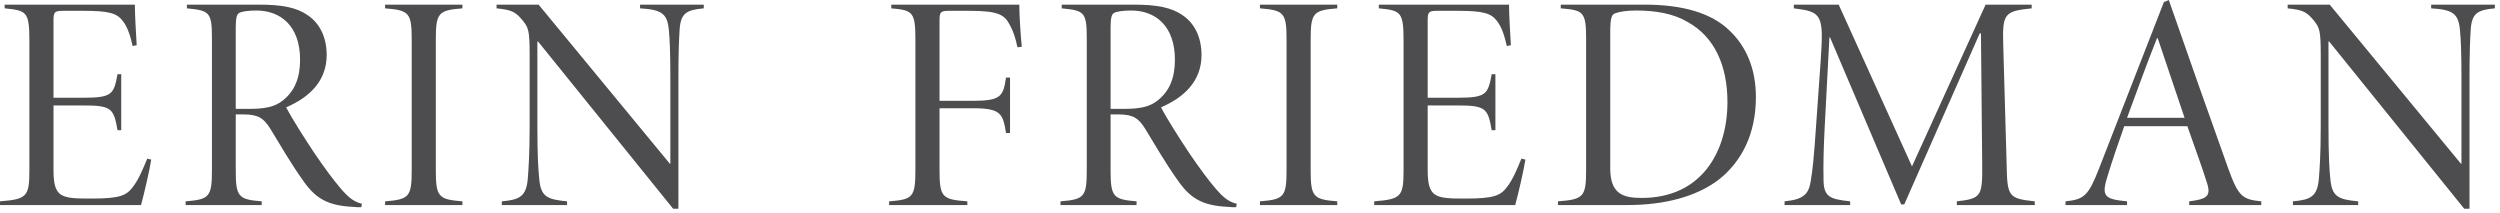
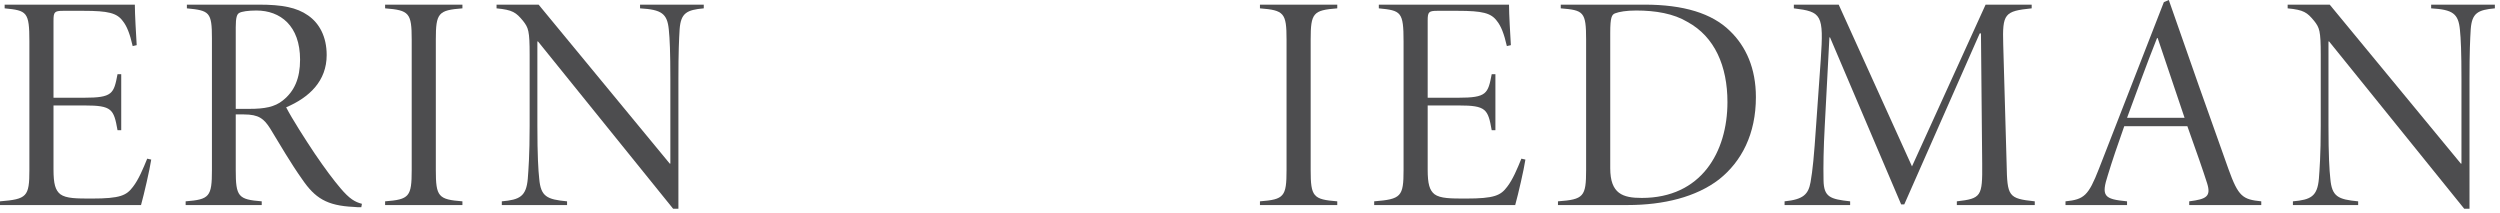
<svg xmlns="http://www.w3.org/2000/svg" width="445" height="38" viewBox="0 0 445 38" fill="none">
  <path d="M26.204 28.241L26.919 28.406C26.644 30.222 25.653 34.516 25.103 36.498H0V35.837C4.789 35.452 5.23 35.012 5.23 30.277V7.377C5.23 2.092 4.789 1.872 0.826 1.486V0.826H24.002C24.002 2.587 24.222 6.111 24.332 8.037L23.616 8.202C23.121 6 22.57 4.624 21.855 3.743C20.809 2.312 19.267 1.927 14.863 1.927H11.23C9.689 1.927 9.524 2.147 9.524 3.688V17.396H14.973C20.038 17.396 20.258 16.68 20.919 13.212H21.579V23.176H20.919C20.258 19.433 19.928 18.772 15.084 18.772H9.524V30.167C9.524 32.755 9.854 33.856 10.735 34.571C11.781 35.342 13.652 35.342 16.35 35.342C21.414 35.342 22.515 34.791 23.671 33.25C24.662 31.984 25.488 30.002 26.204 28.241Z" fill="#4D4D4F" />
  <path d="M64.423 36.278L64.313 36.883C63.818 36.883 63.322 36.883 62.937 36.828C58.148 36.608 56.056 35.232 53.799 31.929C51.762 29.066 49.78 25.653 48.074 22.846C46.972 21.139 46.092 20.368 43.394 20.368H41.963V30.277C41.963 35.012 42.403 35.507 46.587 35.837V36.498H33.045V35.837C37.284 35.507 37.724 35.012 37.724 30.277V6.826C37.724 2.147 37.284 1.872 33.265 1.486V0.826H46.092C50.22 0.826 52.808 1.321 54.845 2.752C56.826 4.129 58.148 6.496 58.148 9.799C58.148 14.423 55.065 17.341 50.936 19.102C51.982 21.139 54.349 24.828 56.001 27.305C57.872 30.057 59.359 32.039 60.625 33.525C62.221 35.397 63.157 35.947 64.423 36.278ZM41.963 19.378H44.385C47.083 19.378 48.899 19.047 50.331 17.891C52.422 16.24 53.413 13.928 53.413 10.625C53.413 4.569 49.89 1.872 45.651 1.872C44.22 1.872 43.009 2.037 42.569 2.312C42.183 2.532 41.963 3.083 41.963 4.844V19.378Z" fill="#4D4D4F" />
  <path d="M82.311 36.498H68.549V35.837C72.843 35.507 73.283 35.012 73.283 30.277V7.046C73.283 2.312 72.843 1.817 68.549 1.486V0.826H82.311V1.486C78.017 1.817 77.577 2.312 77.577 7.046V30.277C77.577 35.012 78.017 35.507 82.311 35.837V36.498Z" fill="#4D4D4F" />
  <path d="M125.27 0.826V1.486C122.242 1.762 121.196 2.312 120.976 5.175C120.866 6.936 120.756 9.248 120.756 14.093V37.159H119.82L95.763 7.377H95.653V22.405C95.653 27.69 95.818 30.332 95.983 31.819C96.258 34.957 97.304 35.507 100.938 35.837V36.498H89.322V35.837C92.515 35.562 93.671 34.957 93.946 31.819C94.056 30.332 94.277 27.69 94.277 22.405V9.744C94.277 5.45 94.056 4.954 93.121 3.743C91.854 2.202 91.249 1.762 88.386 1.486V0.826H95.873L119.214 29.121H119.324V14.093C119.324 9.248 119.214 6.881 119.049 5.285C118.774 2.422 117.783 1.707 113.929 1.486V0.826H125.27Z" fill="#4D4D4F" />
-   <path d="M181.878 8.313L181.107 8.423C180.777 6.826 180.392 5.615 179.786 4.514C178.795 2.532 177.584 1.927 172.464 1.927H168.941C167.4 1.927 167.235 2.147 167.235 3.688V17.946H173.18C178.19 17.946 178.575 17.12 179.07 13.818H179.786V23.671H179.07C178.52 20.258 178.19 19.267 173.18 19.267H167.235V30.167C167.235 35.122 167.675 35.507 172.189 35.837V36.498H158.262V35.837C162.5 35.507 162.941 35.122 162.941 30.167V7.101C162.941 2.147 162.5 1.817 158.647 1.486V0.826H181.438C181.438 2.642 181.658 6.166 181.878 8.313Z" fill="#4D4D4F" />
-   <path d="M220.145 36.278L220.035 36.883C219.54 36.883 219.044 36.883 218.659 36.828C213.87 36.608 211.778 35.232 209.521 31.929C207.484 29.066 205.502 25.653 203.796 22.846C202.695 21.139 201.814 20.368 199.116 20.368H197.685V30.277C197.685 35.012 198.125 35.507 202.309 35.837V36.498H188.767V35.837C193.006 35.507 193.446 35.012 193.446 30.277V6.826C193.446 2.147 193.006 1.872 188.987 1.486V0.826H201.814C205.942 0.826 208.53 1.321 210.567 2.752C212.548 4.129 213.87 6.496 213.87 9.799C213.87 14.423 210.787 17.341 206.658 19.102C207.704 21.139 210.071 24.828 211.723 27.305C213.594 30.057 215.081 32.039 216.347 33.525C217.943 35.397 218.879 35.947 220.145 36.278ZM197.685 19.378H200.107C202.805 19.378 204.621 19.047 206.053 17.891C208.144 16.24 209.135 13.928 209.135 10.625C209.135 4.569 205.612 1.872 201.373 1.872C199.942 1.872 198.731 2.037 198.291 2.312C197.905 2.532 197.685 3.083 197.685 4.844V19.378Z" fill="#4D4D4F" />
  <path d="M238.033 36.498H224.271V35.837C228.565 35.507 229.005 35.012 229.005 30.277V7.046C229.005 2.312 228.565 1.817 224.271 1.486V0.826H238.033V1.486C233.739 1.817 233.299 2.312 233.299 7.046V30.277C233.299 35.012 233.739 35.507 238.033 35.837V36.498Z" fill="#4D4D4F" />
  <path d="M270.807 28.241L271.523 28.406C271.248 30.222 270.257 34.516 269.706 36.498H244.604V35.837C249.393 35.452 249.834 35.012 249.834 30.277V7.377C249.834 2.092 249.393 1.872 245.43 1.486V0.826H268.605C268.605 2.587 268.826 6.111 268.936 8.037L268.22 8.202C267.725 6 267.174 4.624 266.459 3.743C265.413 2.312 263.871 1.927 259.467 1.927H255.834C254.293 1.927 254.127 2.147 254.127 3.688V17.396H259.577C264.642 17.396 264.862 16.68 265.523 13.212H266.183V23.176H265.523C264.862 19.433 264.532 18.772 259.687 18.772H254.127V30.167C254.127 32.755 254.458 33.856 255.338 34.571C256.384 35.342 258.256 35.342 260.954 35.342C266.018 35.342 267.119 34.791 268.275 33.25C269.266 31.984 270.092 30.002 270.807 28.241Z" fill="#4D4D4F" />
  <path d="M277.814 0.826H292.732C299.669 0.826 304.733 2.367 307.926 5.505C310.789 8.257 312.55 12.166 312.55 17.286C312.55 23.837 310.018 28.736 305.999 31.929C301.926 35.067 296.145 36.498 289.705 36.498H277.318V35.837C281.888 35.507 282.328 35.012 282.328 30.277V7.046C282.328 2.092 281.888 1.817 277.814 1.486V0.826ZM286.622 5.835V29.947C286.622 34.516 288.879 35.232 292.237 35.232C302.806 35.232 307.486 27.084 307.486 18.166C307.486 11.781 305.229 6.551 300.384 3.909C297.907 2.422 294.714 1.872 291.246 1.872C289.484 1.872 288.218 2.092 287.503 2.367C286.897 2.587 286.622 3.083 286.622 5.835Z" fill="#4D4D4F" />
  <path d="M362.189 36.498H348.317V35.837C352.666 35.342 352.886 34.957 352.831 29.176L352.611 5.945H352.39L338.958 36.388H338.408L325.746 6.661H325.636L324.81 22.35C324.59 26.424 324.535 29.452 324.59 32.094C324.645 35.067 325.746 35.452 329.325 35.837V36.498H317.654V35.837C321.012 35.507 321.893 34.571 322.278 32.424C322.664 30.222 322.884 27.965 323.269 22.295L324.095 10.625C324.645 2.587 324.26 2.092 319.305 1.486V0.826H327.288L340.334 29.617L353.436 0.826H361.639V1.486C356.794 1.982 356.409 2.422 356.574 7.927L357.18 29.176C357.29 34.957 357.455 35.342 362.189 35.837V36.498Z" fill="#4D4D4F" />
  <path d="M402.506 36.498H389.68V35.837C392.763 35.452 393.588 34.957 392.873 32.645C392.157 30.387 390.946 26.919 389.349 22.46H378.119C376.908 25.873 375.972 28.626 375.202 31.158C373.991 34.902 374.486 35.452 378.615 35.837V36.498H367.66V35.837C370.963 35.507 371.734 34.846 373.605 30.057L385.166 0.385L386.046 0C389.515 9.964 393.038 19.983 396.671 30.112C398.433 35.012 399.203 35.507 402.506 35.837V36.498ZM388.854 20.974L384.065 6.771H383.955C382.083 11.45 380.266 16.515 378.615 20.974H388.854Z" fill="#4D4D4F" />
  <path d="M444.085 0.826V1.486C441.058 1.762 440.012 2.312 439.791 5.175C439.681 6.936 439.571 9.248 439.571 14.093V37.159H438.635L414.579 7.377H414.469V22.405C414.469 27.69 414.634 30.332 414.799 31.819C415.074 34.957 416.12 35.507 419.753 35.837V36.498H408.138V35.837C411.331 35.562 412.487 34.957 412.762 31.819C412.872 30.332 413.092 27.69 413.092 22.405V9.744C413.092 5.45 412.872 4.954 411.936 3.743C410.67 2.202 410.065 1.762 407.202 1.486V0.826H414.689L438.03 29.121H438.14V14.093C438.14 9.248 438.03 6.881 437.865 5.285C437.589 2.422 436.598 1.707 432.745 1.486V0.826H444.085Z" fill="#4D4D4F" />
</svg>